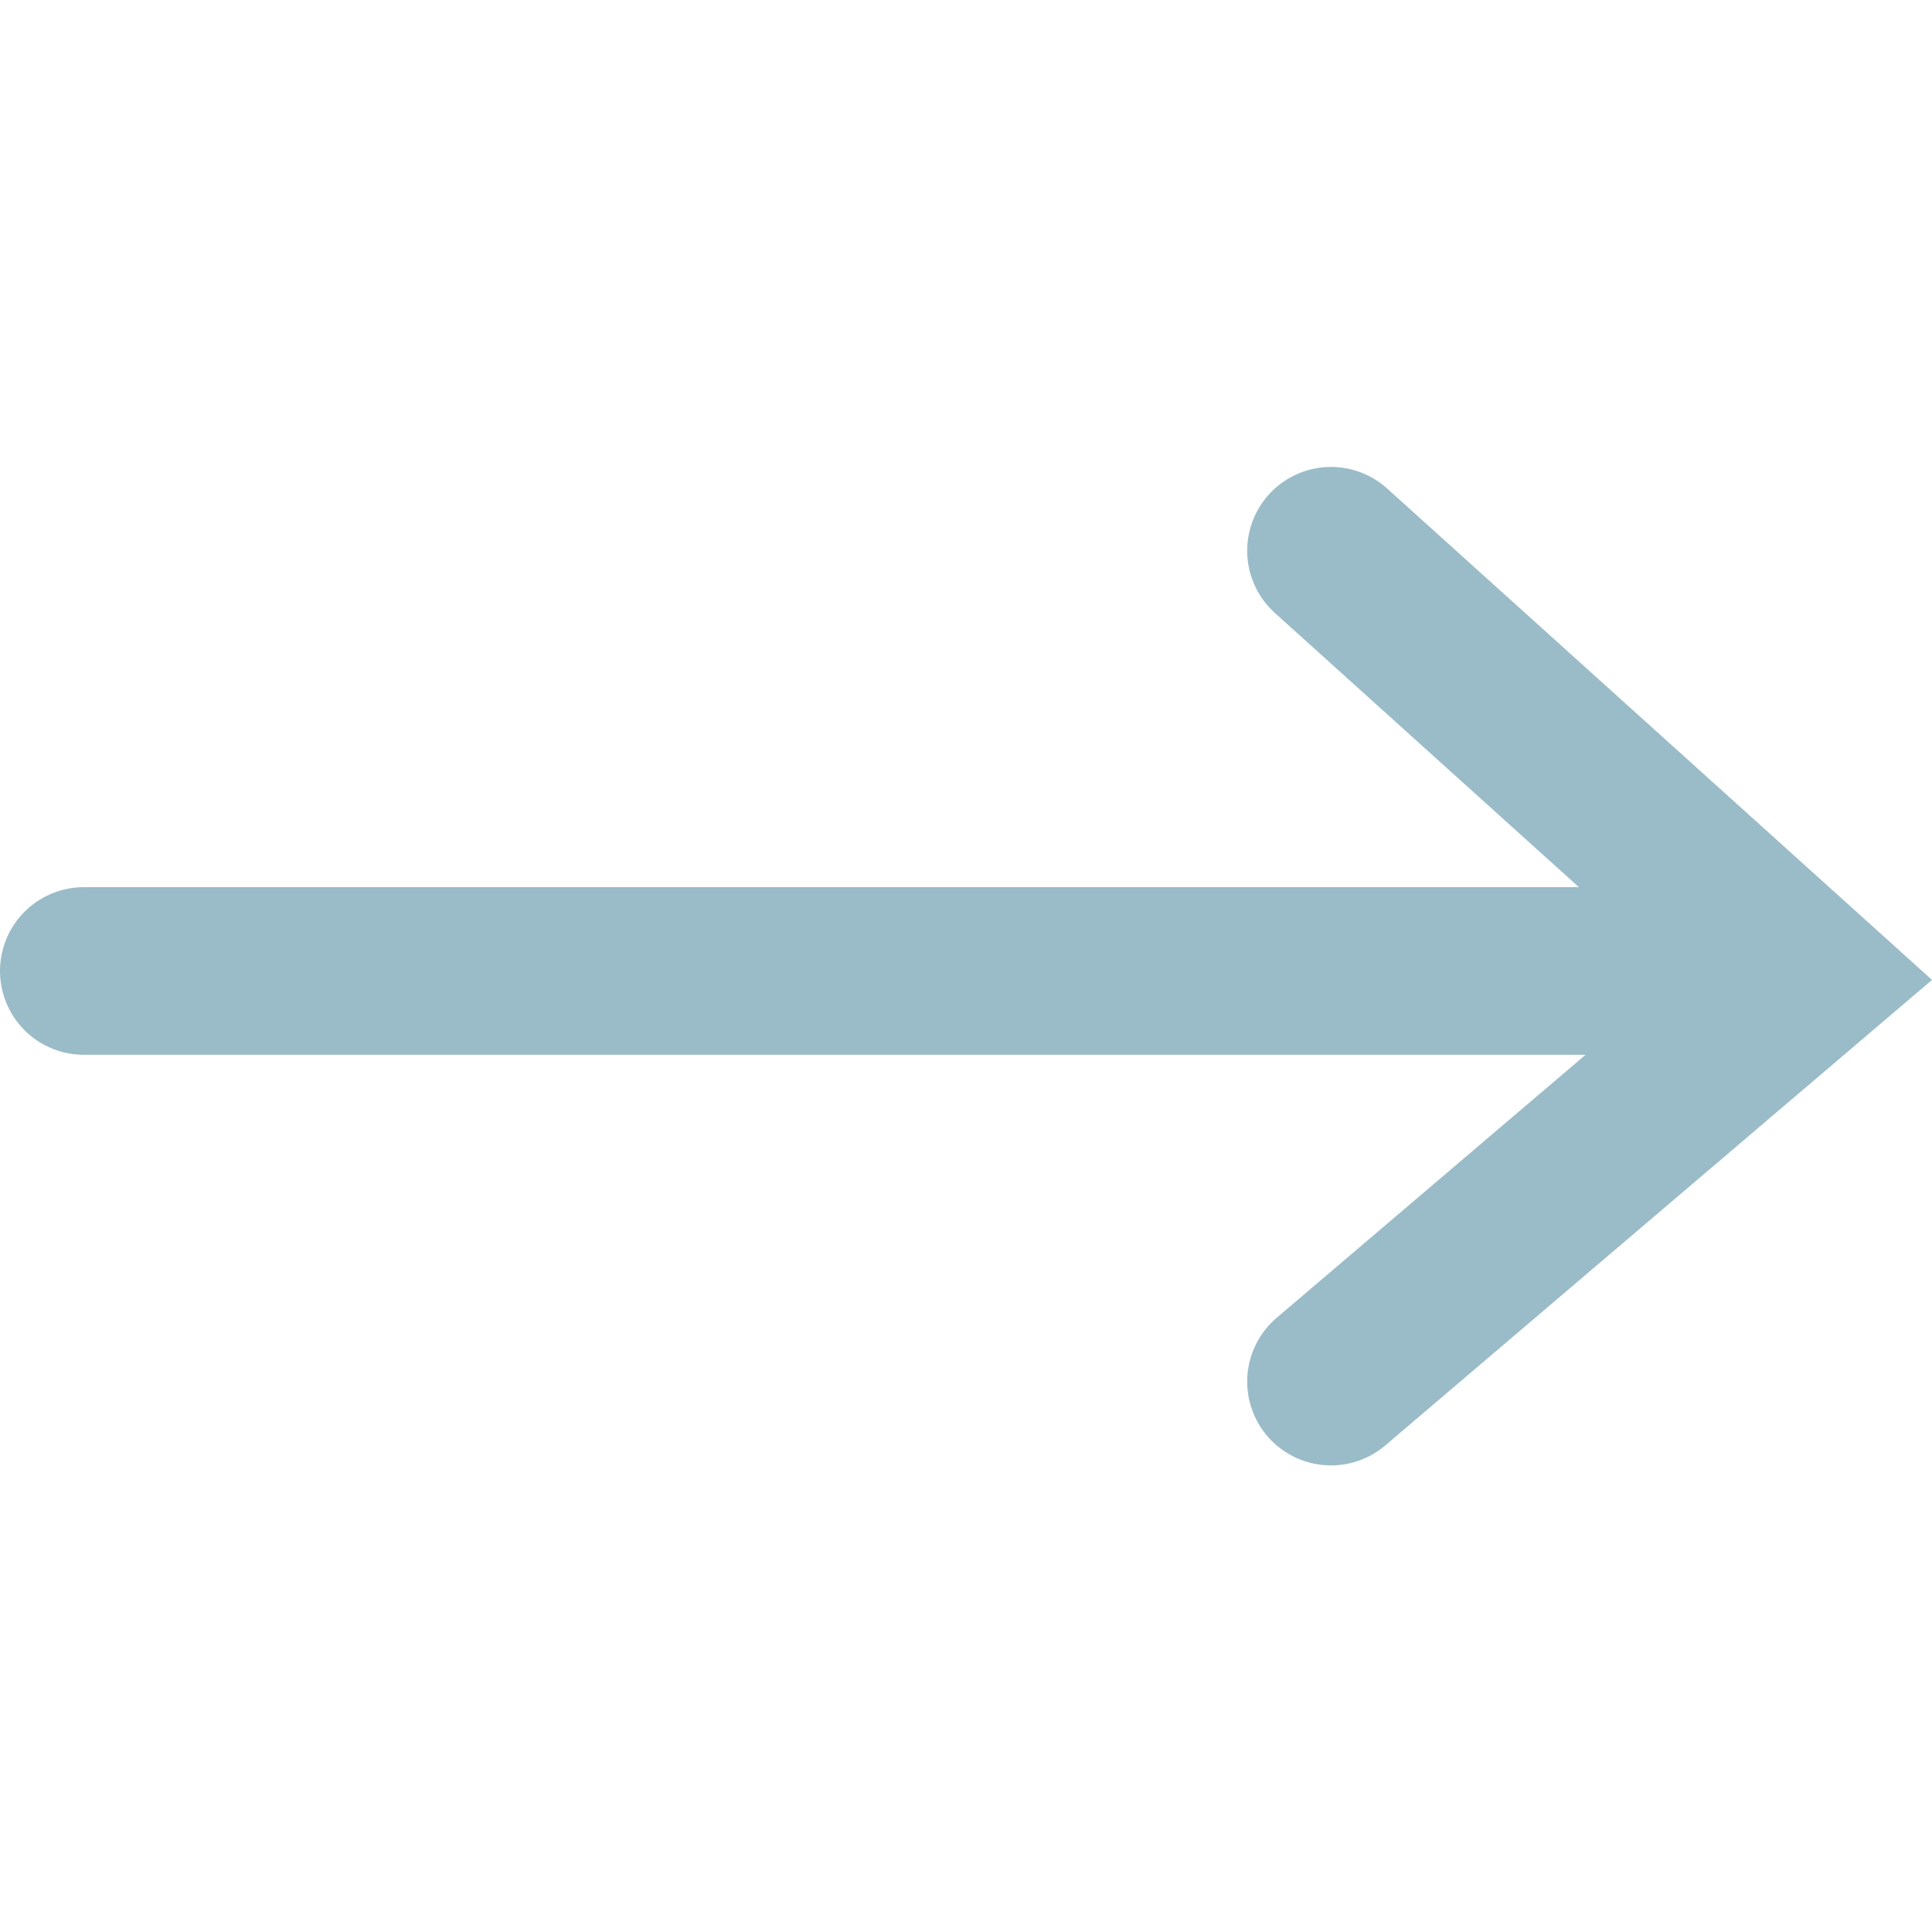
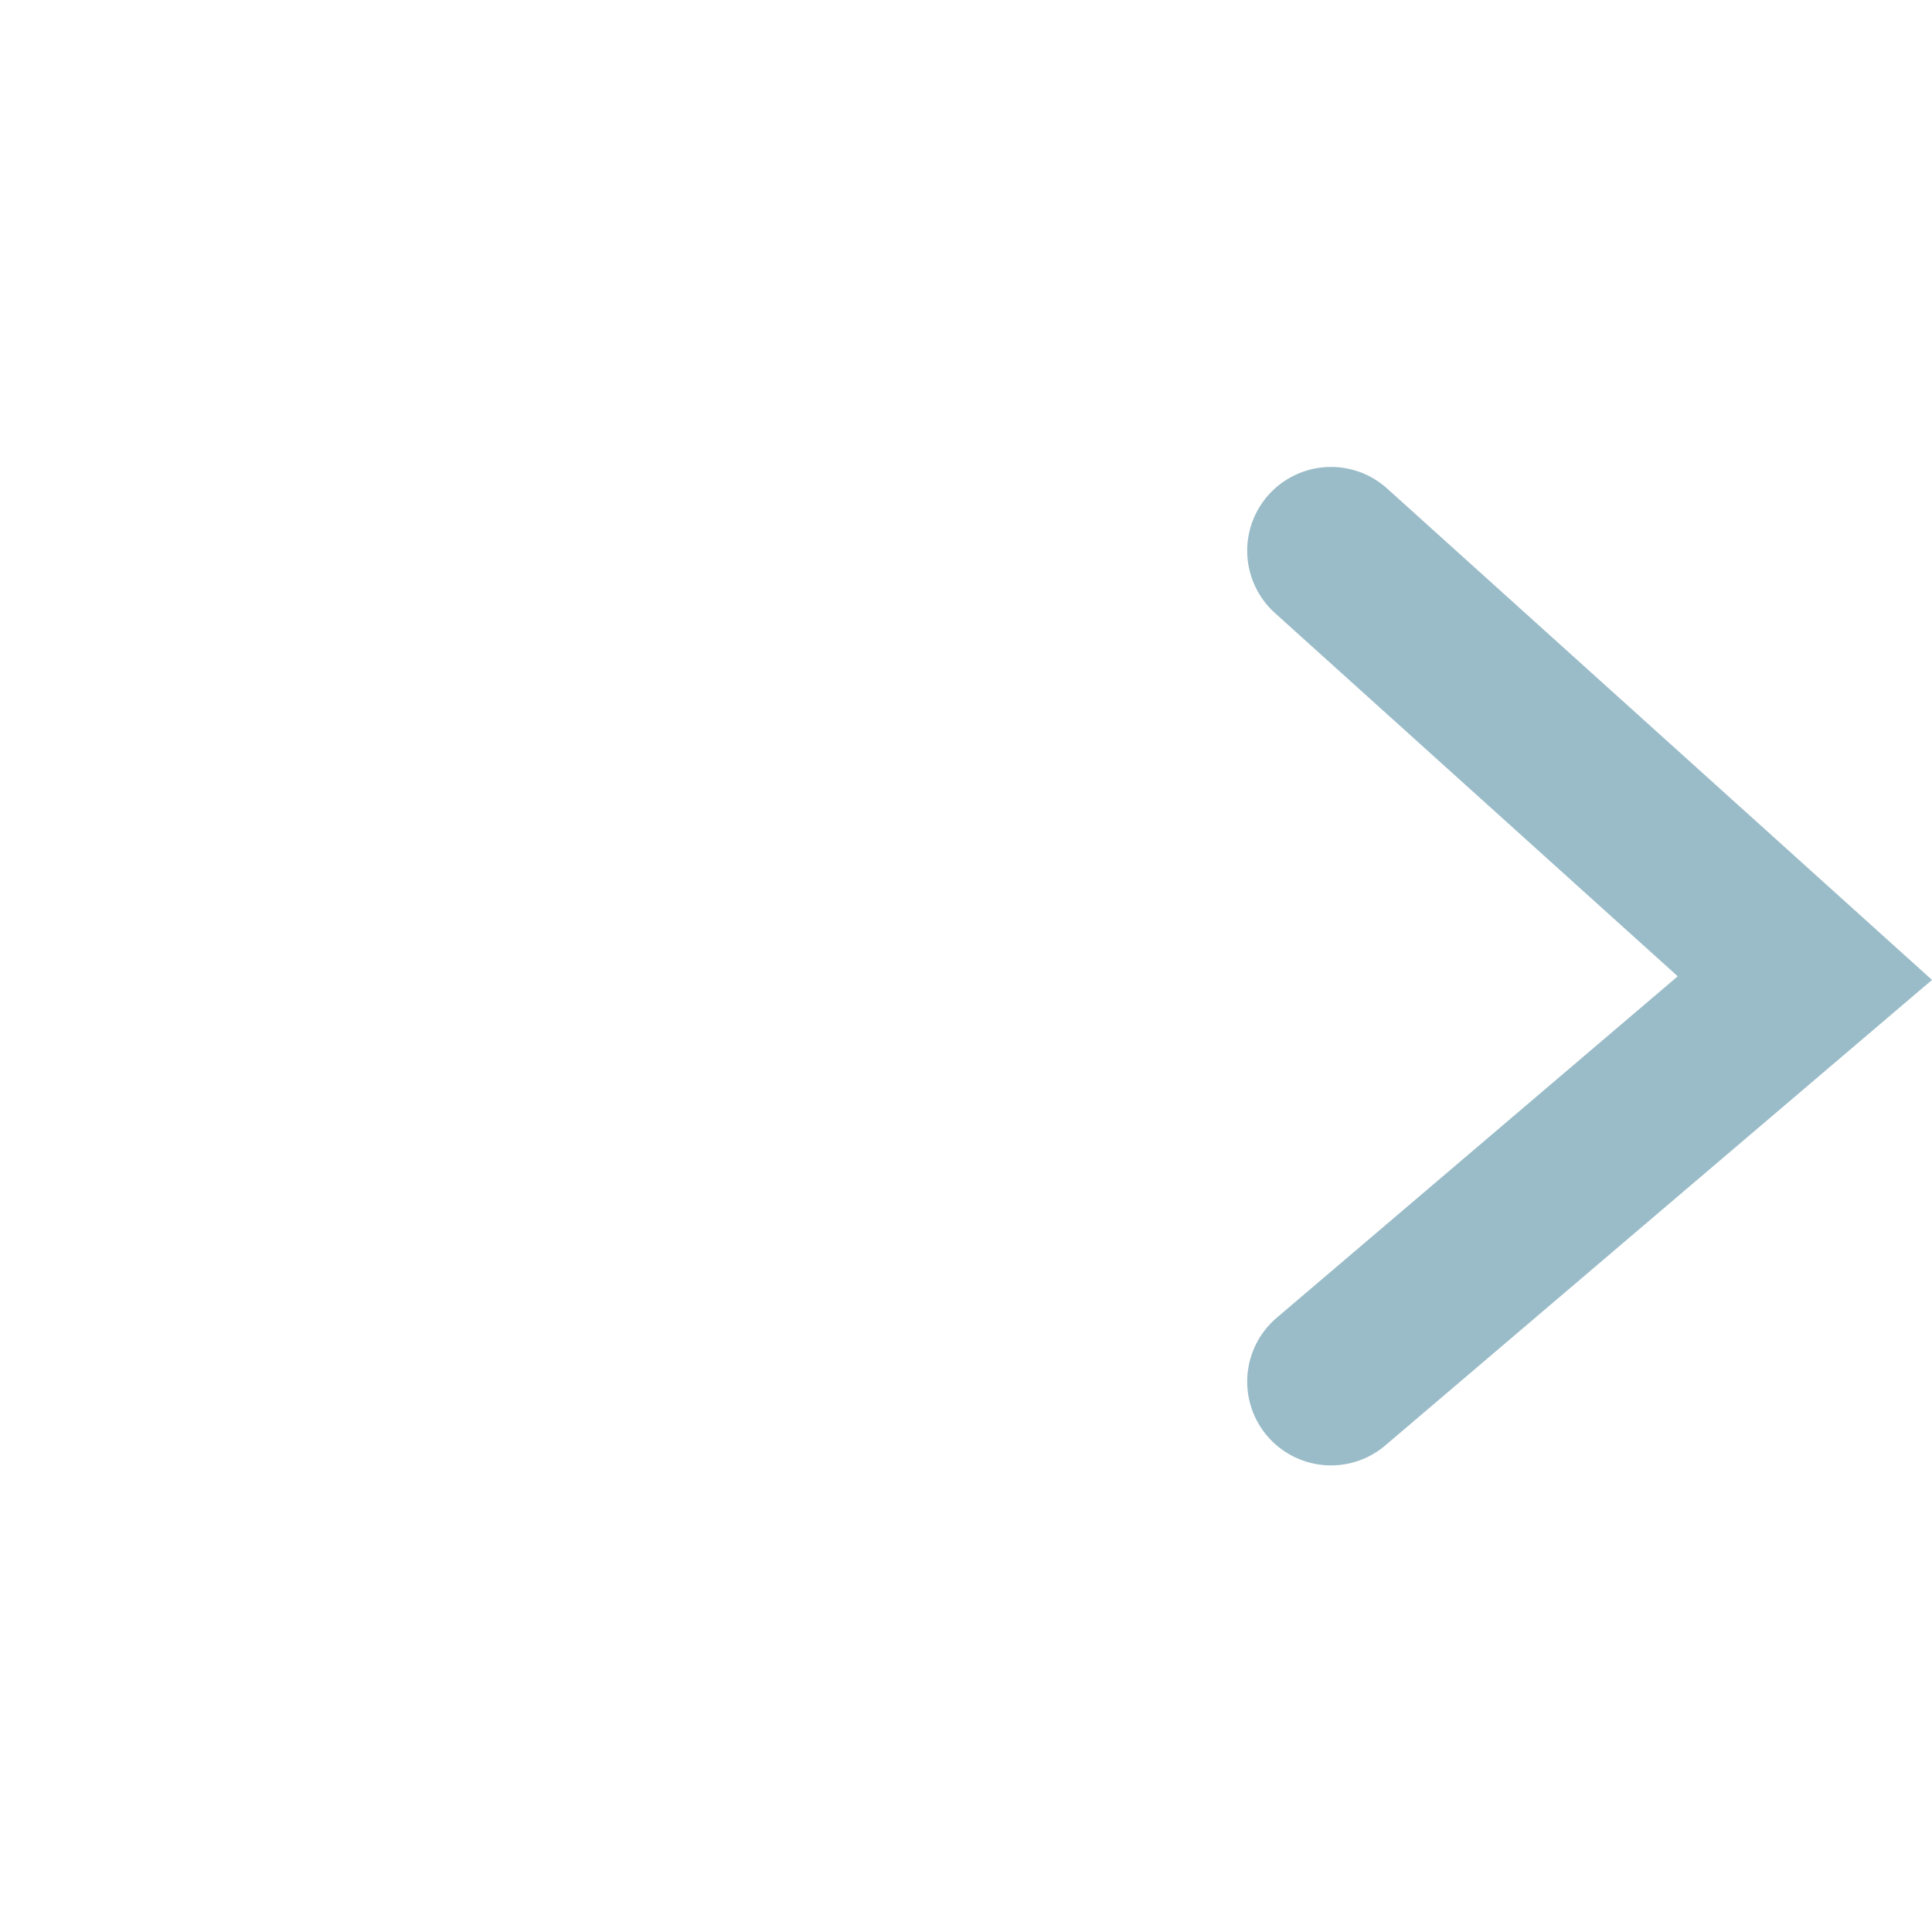
<svg xmlns="http://www.w3.org/2000/svg" width="288" height="288">
  <svg width="288" height="288" viewBox="0 0 288 288">
    <svg width="288" height="288" viewBox="0 0 23.055 12.741">
      <g fill="#9abcc8" class="color000 svgShape colorb2695f" data-name="Group 8" transform="translate(1 1.412)">
-         <path fill="none" stroke="#9abcc8" stroke-linecap="round" stroke-width="2" d="M1429.32,386.442h20.3" class="colorStroke812823 svgStroke colorStrokeb2695f" data-name="Path 1" transform="translate(-1429.32 -381.424)" />
        <path fill="none" stroke="#9abcc8" stroke-linecap="round" stroke-width="2" d="M1487.983,368.5l5.655,5.1-5.655,4.815" class="colorStroke812823 svgStroke colorStrokeb2695f" data-name="Path 2" transform="translate(-1473.1 -368.497)" />
      </g>
    </svg>
  </svg>
</svg>